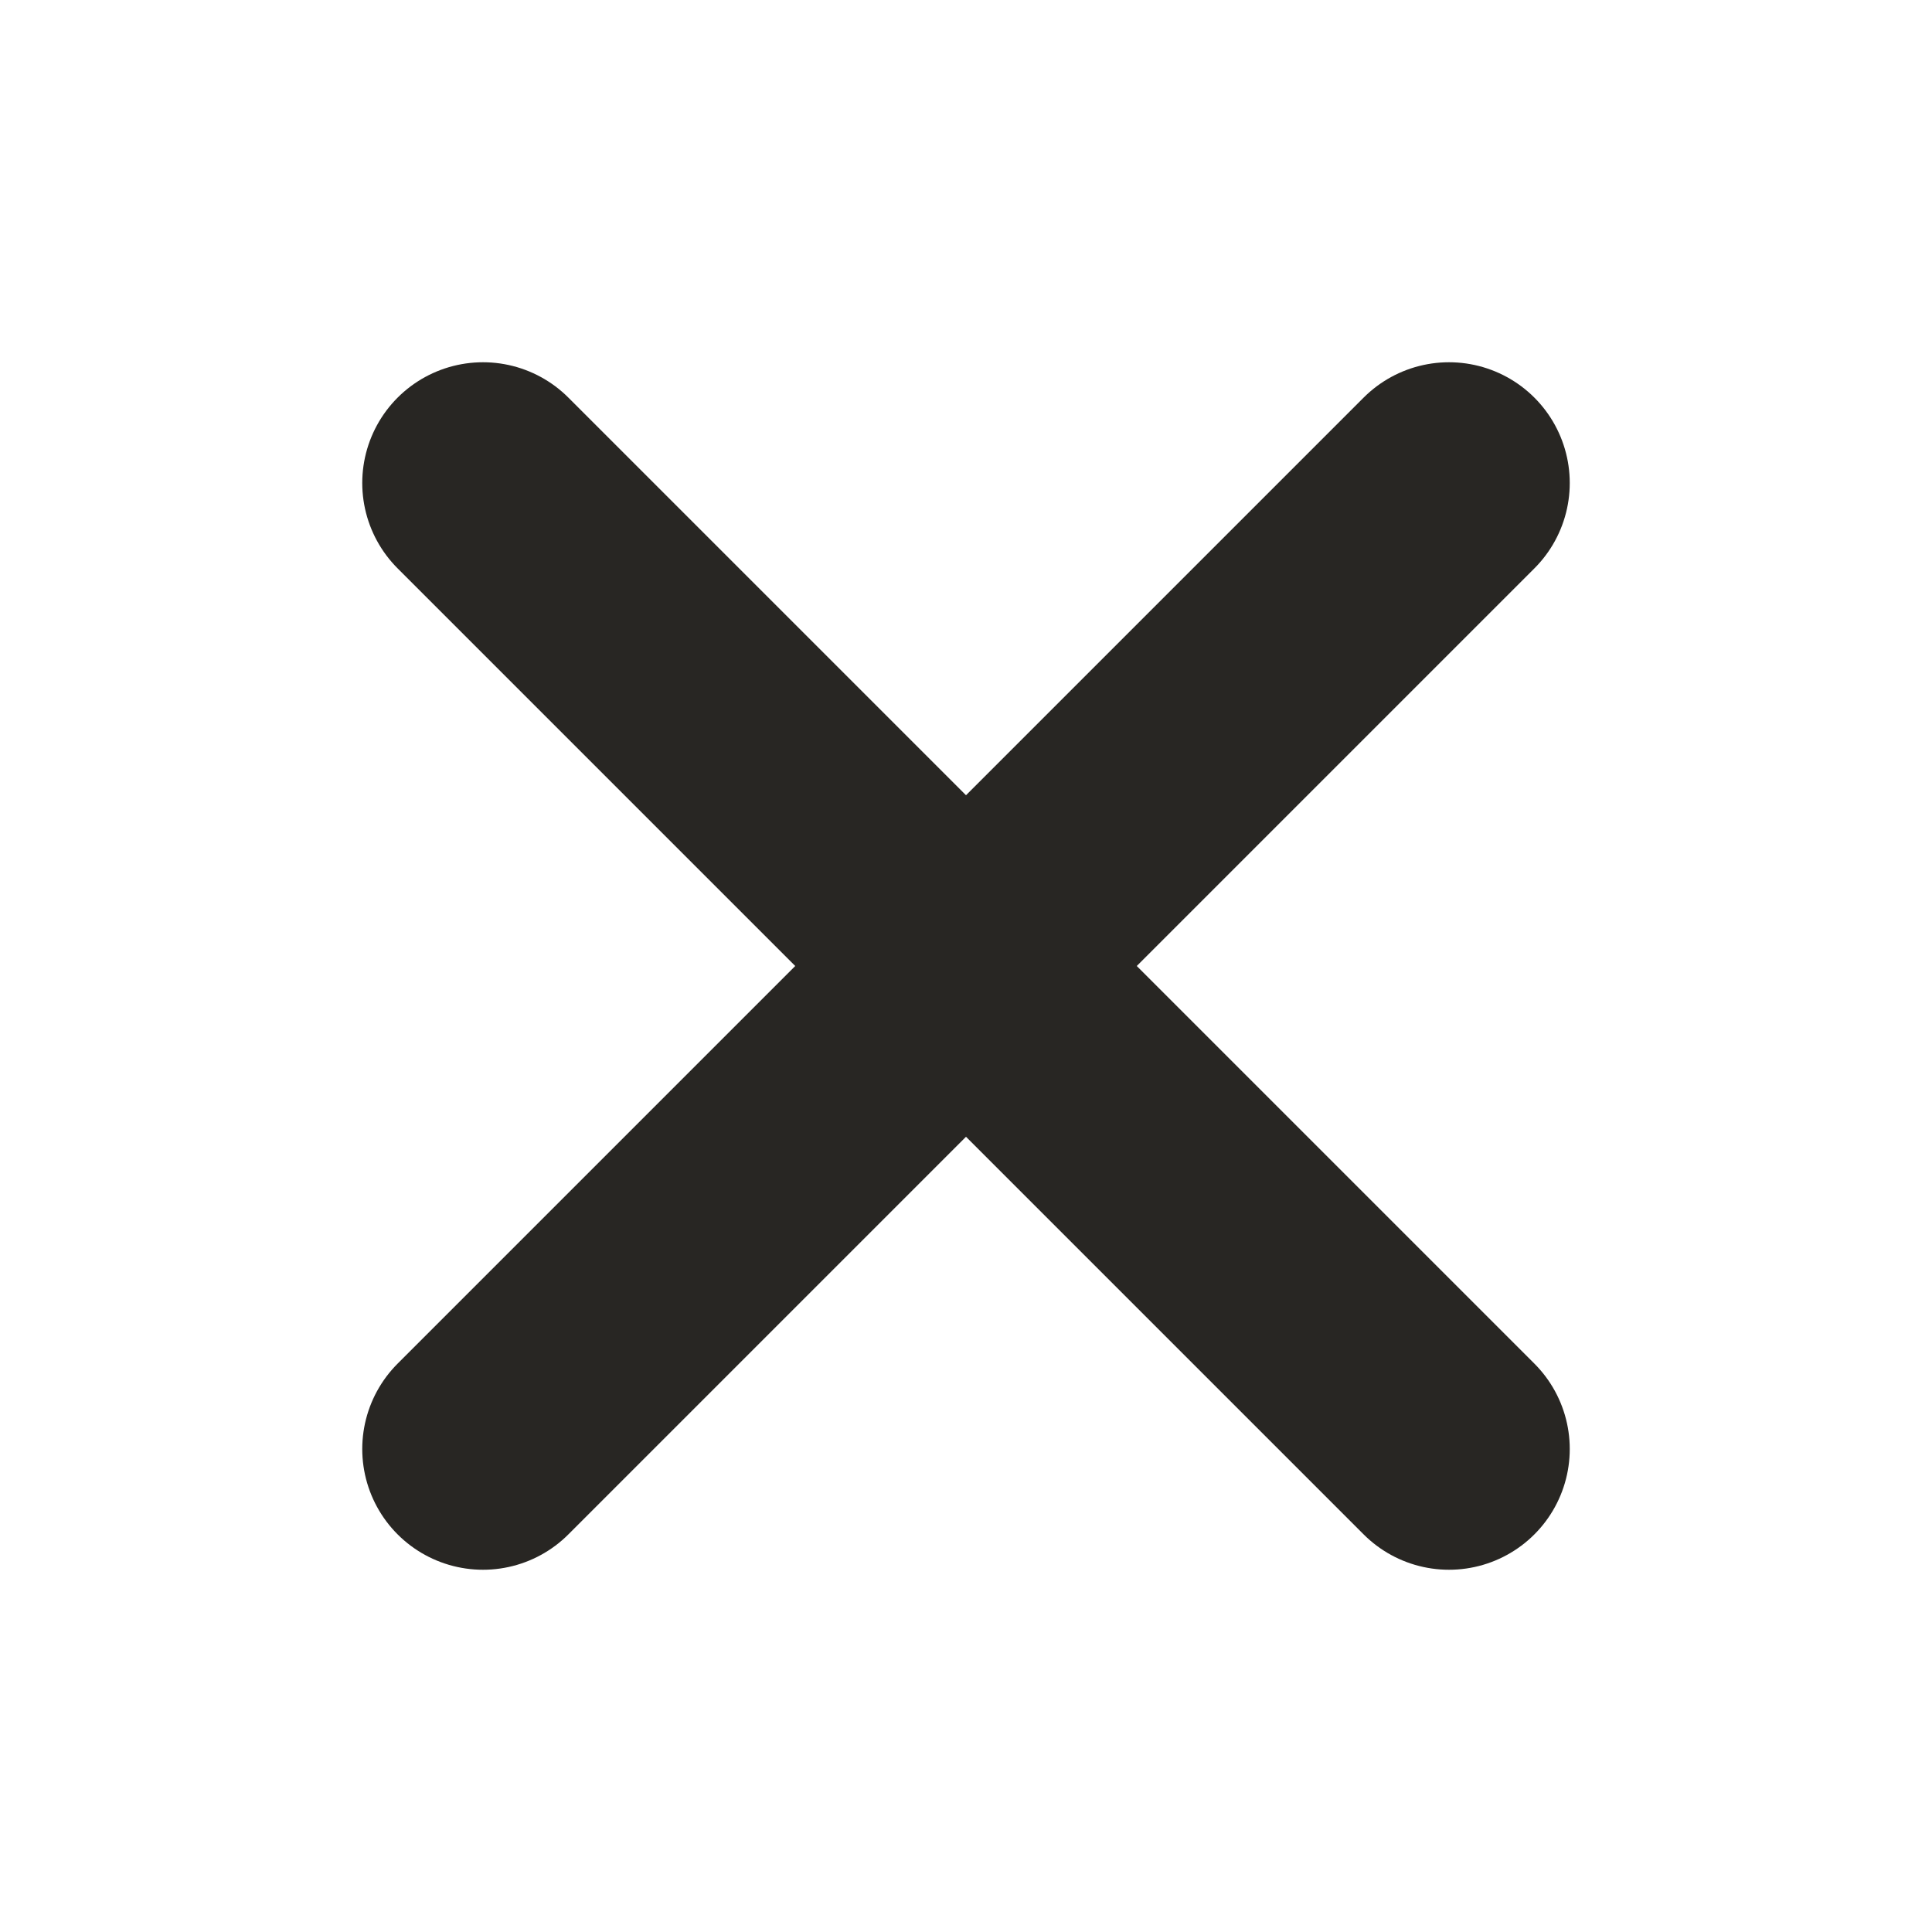
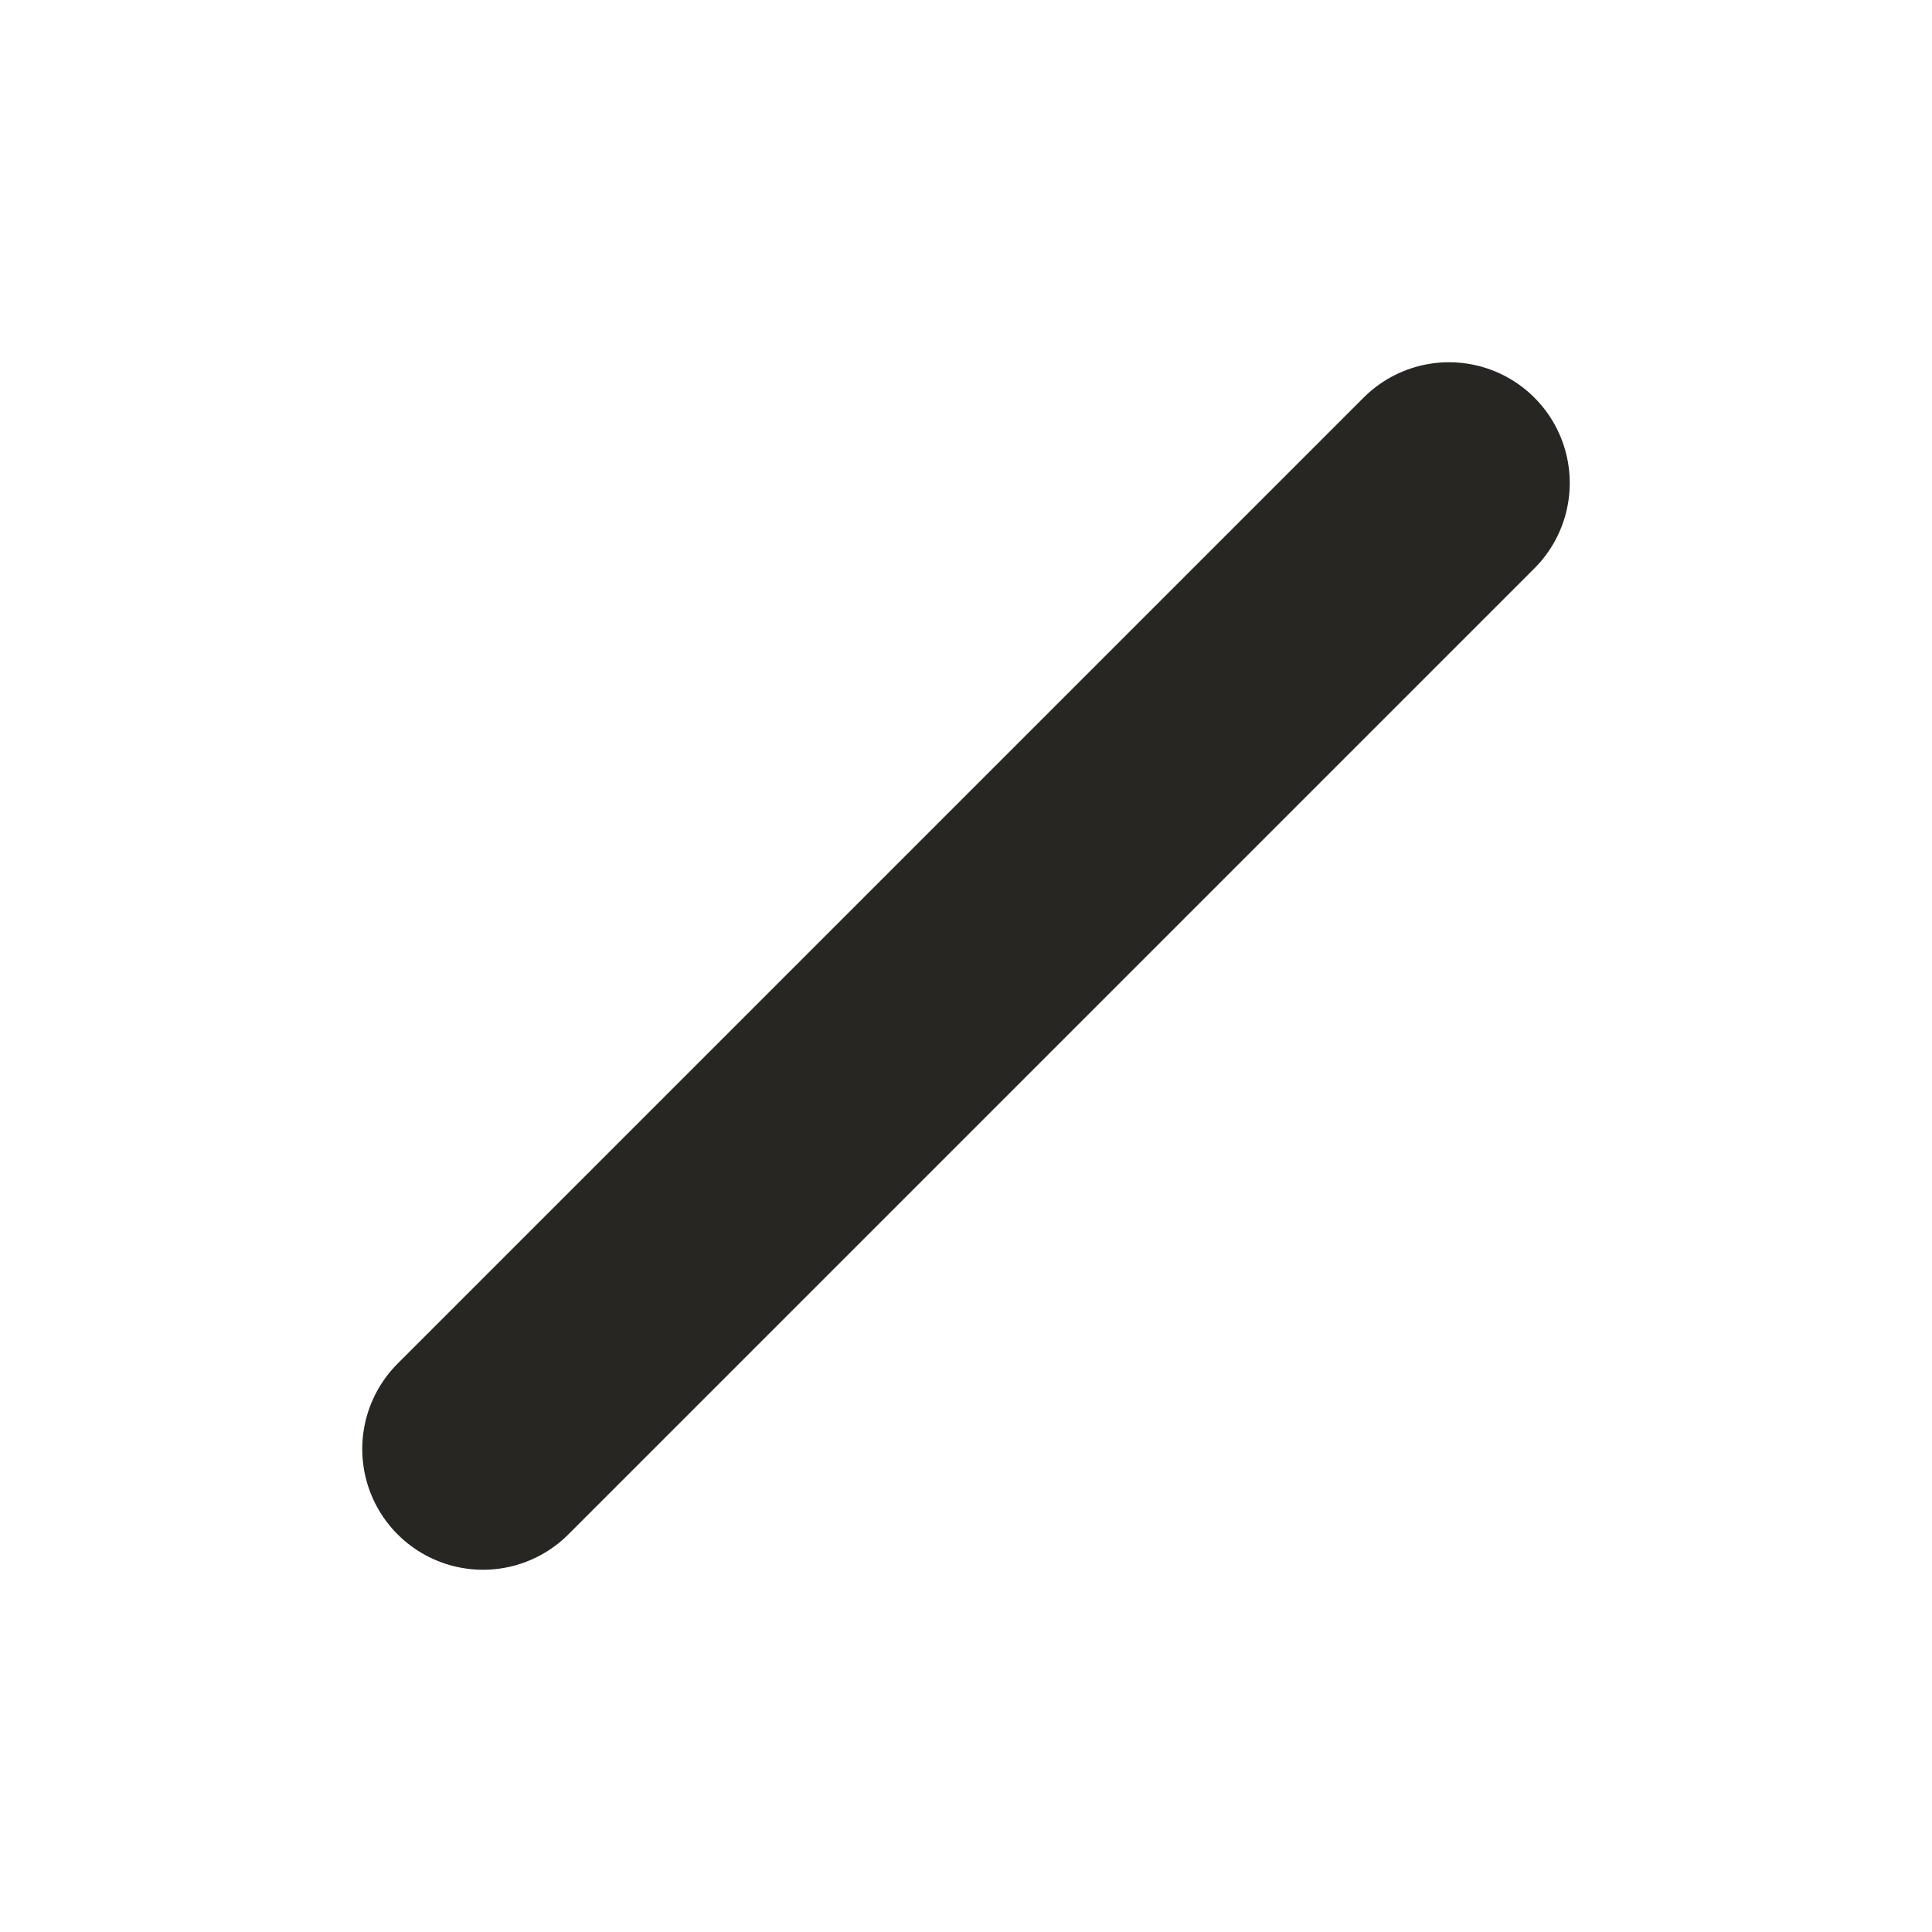
<svg xmlns="http://www.w3.org/2000/svg" width="16" height="16" viewBox="0 0 16 16" fill="none">
  <path d="M12 4L4 12" stroke="#282623" stroke-width="2" stroke-linecap="round" stroke-linejoin="round" />
-   <path d="M4 4L12 12" stroke="#282623" stroke-width="2" stroke-linecap="round" stroke-linejoin="round" />
</svg>